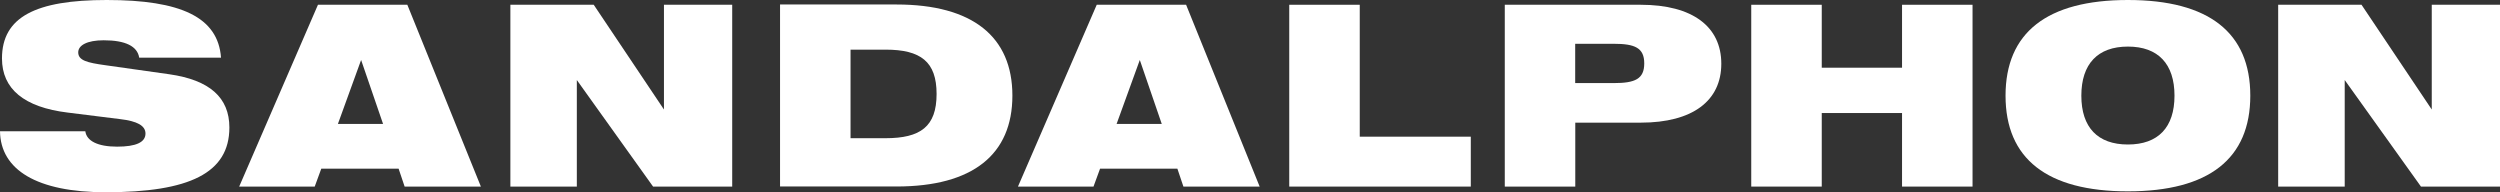
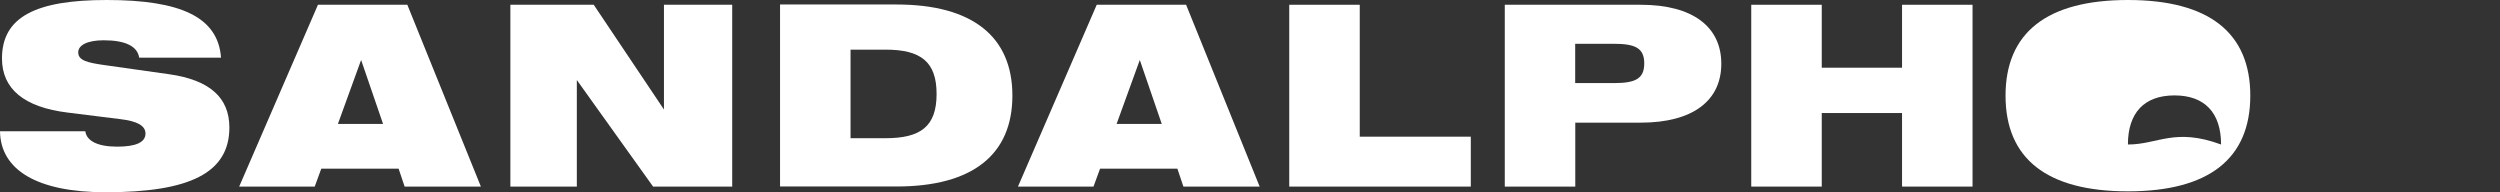
<svg xmlns="http://www.w3.org/2000/svg" version="1.1" id="_x31_" x="0px" y="0px" width="278.03px" height="21.36px" viewBox="0 0 278.03 21.36" style="enable-background:new 0 0 278.03 21.36;" xml:space="preserve">
  <rect x="0" y="0" width="278.03" height="21.36" fill="#333333" stroke="none" />
  <style type="text/css">
	.st0{fill:#FFFFFF;}
</style>
  <g>
    <path class="st0" d="M18.84,8.26L11.7,7.25c-2.02-0.28-3-0.53-3-1.43c0-0.78,0.98-1.34,2.83-1.34c2.44,0,3.75,0.67,3.95,1.93h9.1   C24.25,1.9,20.1,0,11.87,0C3.98,0,0.22,1.88,0.22,6.5c0,3.39,2.46,5.43,7.31,6.02l5.85,0.73c1.88,0.22,2.8,0.73,2.8,1.6   c0,0.98-1.06,1.46-3.16,1.46c-2.16,0-3.39-0.64-3.53-1.71H0c0.06,4.28,4.09,6.78,11.76,6.78c9.3,0,13.75-2.13,13.75-7.2   C25.51,10.84,23.3,8.9,18.84,8.26z" />
    <path class="st0" d="M35.36,0.53L26.6,20.75H35l0.73-1.99h8.6L45,20.75h8.48L45.3,0.53H35.36z M37.58,13.78l2.58-7.11l2.44,7.11   H37.58z" />
    <polygon class="st0" points="73.84,12.18 66.03,0.53 56.76,0.53 56.76,20.75 64.15,20.75 64.15,8.9 72.63,20.75 81.43,20.75    81.43,0.53 73.84,0.53  " />
    <path class="st0" d="M99.71,0.5H86.75v20.24h12.96c8.48,0,12.88-3.56,12.88-10.11C112.59,4.09,108.17,0.5,99.71,0.5z M98.48,15.37   h-3.89V5.52h3.89c3.92,0,5.68,1.34,5.68,4.93C104.16,14.08,102.37,15.37,98.48,15.37z" />
    <path class="st0" d="M121.97,0.53l-8.76,20.22h8.4l0.73-1.99h8.6l0.67,1.99h8.48l-8.18-20.22H121.97z M124.18,13.78l2.58-7.11   l2.44,7.11H124.18z" />
    <polygon class="st0" points="151.22,0.53 143.38,0.53 143.38,20.75 163.57,20.75 163.57,15.2 151.22,15.2  " />
    <path class="st0" d="M182.47,0.53h-15.12v20.22h7.84v-7.11h7.28c5.79,0,8.96-2.44,8.96-6.55S188.26,0.53,182.47,0.53z M179.47,9.24   h-4.29V4.87h4.29c2.35,0,3.39,0.45,3.39,2.18C182.86,8.79,181.83,9.24,179.47,9.24z" />
    <polygon class="st0" points="211.53,7.53 202.6,7.53 202.6,0.53 194.76,0.53 194.76,20.75 202.6,20.75 202.6,12.57 211.53,12.57    211.53,20.75 219.37,20.75 219.37,0.53 211.53,0.53  " />
-     <path class="st0" d="M236.65,0c-9.02,0-13.61,3.64-13.61,10.64c0,7,4.59,10.64,13.61,10.64c9.02,0,13.61-3.64,13.61-10.64   C250.26,3.64,245.66,0,236.65,0z M236.65,16.07c-3.36,0-5.18-1.9-5.18-5.43c0-3.53,1.82-5.46,5.18-5.46s5.18,1.93,5.18,5.46   C241.83,14.17,240.01,16.07,236.65,16.07z" />
-     <polygon class="st0" points="270.44,0.53 270.44,12.18 262.63,0.53 253.36,0.53 253.36,20.75 260.76,20.75 260.76,8.9    269.24,20.75 278.03,20.75 278.03,0.53  " />
+     <path class="st0" d="M236.65,0c-9.02,0-13.61,3.64-13.61,10.64c0,7,4.59,10.64,13.61,10.64c9.02,0,13.61-3.64,13.61-10.64   C250.26,3.64,245.66,0,236.65,0z M236.65,16.07c0-3.53,1.82-5.46,5.18-5.46s5.18,1.93,5.18,5.46   C241.83,14.17,240.01,16.07,236.65,16.07z" />
  </g>
</svg>